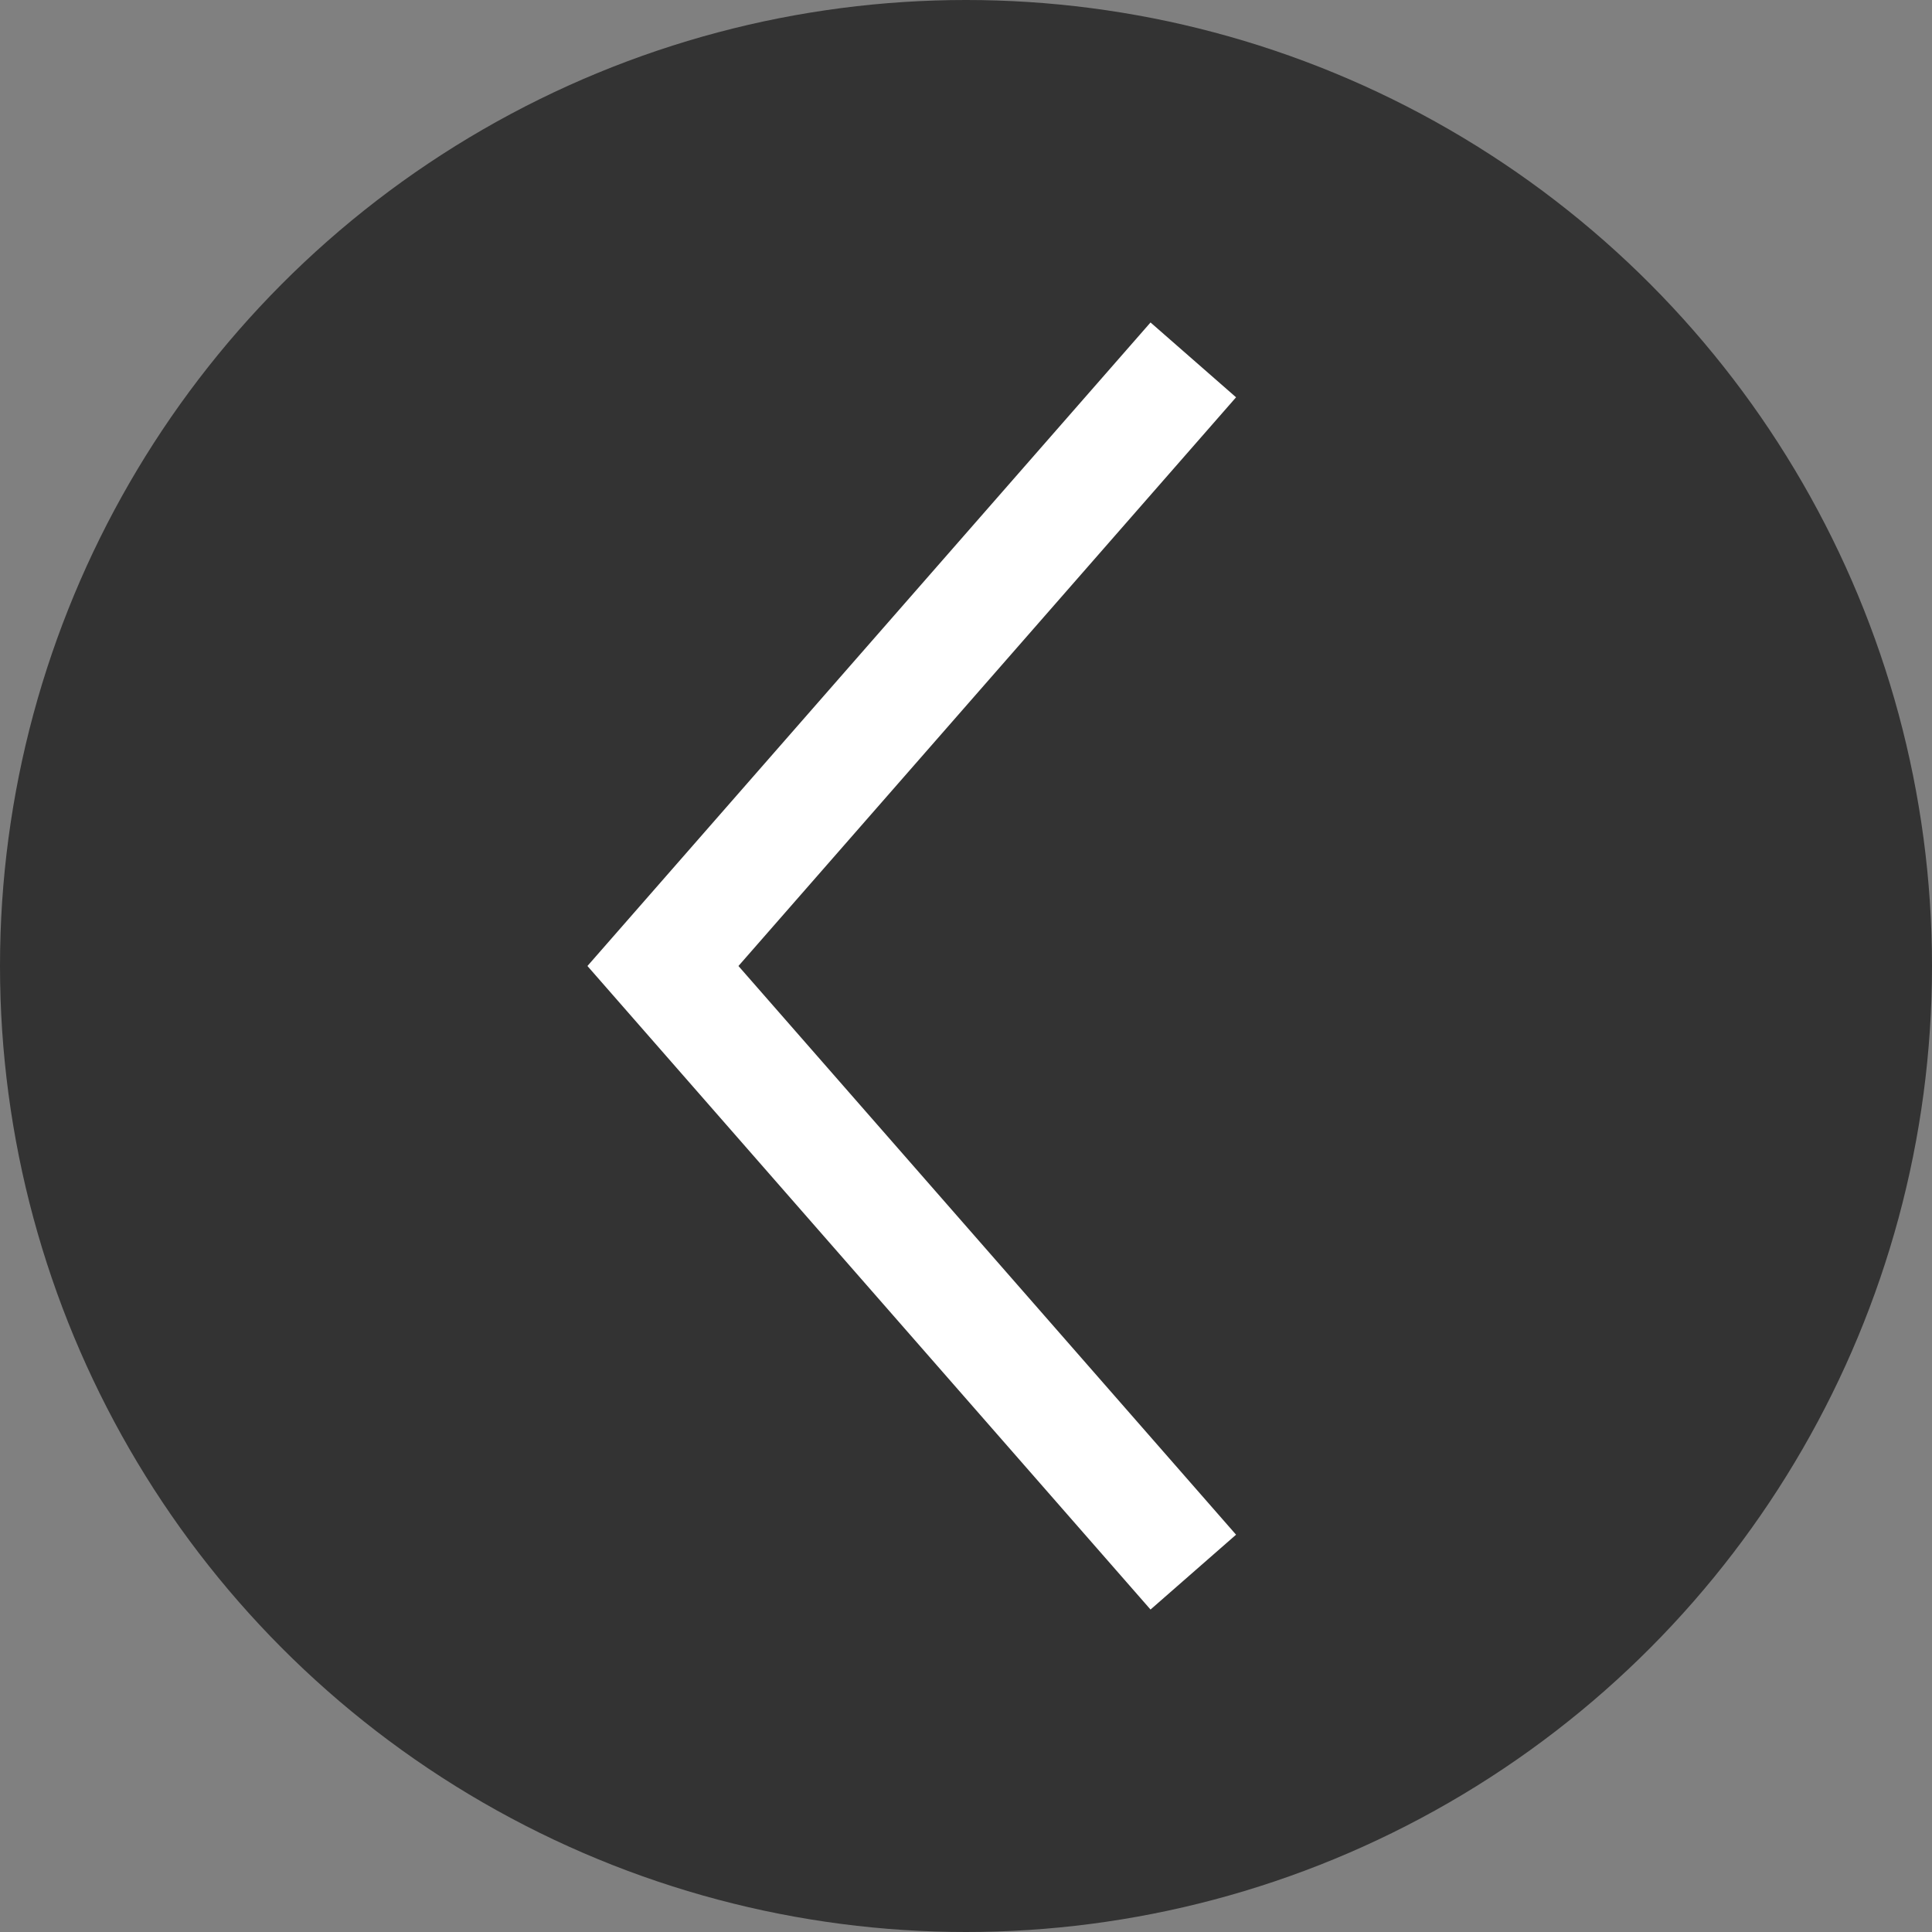
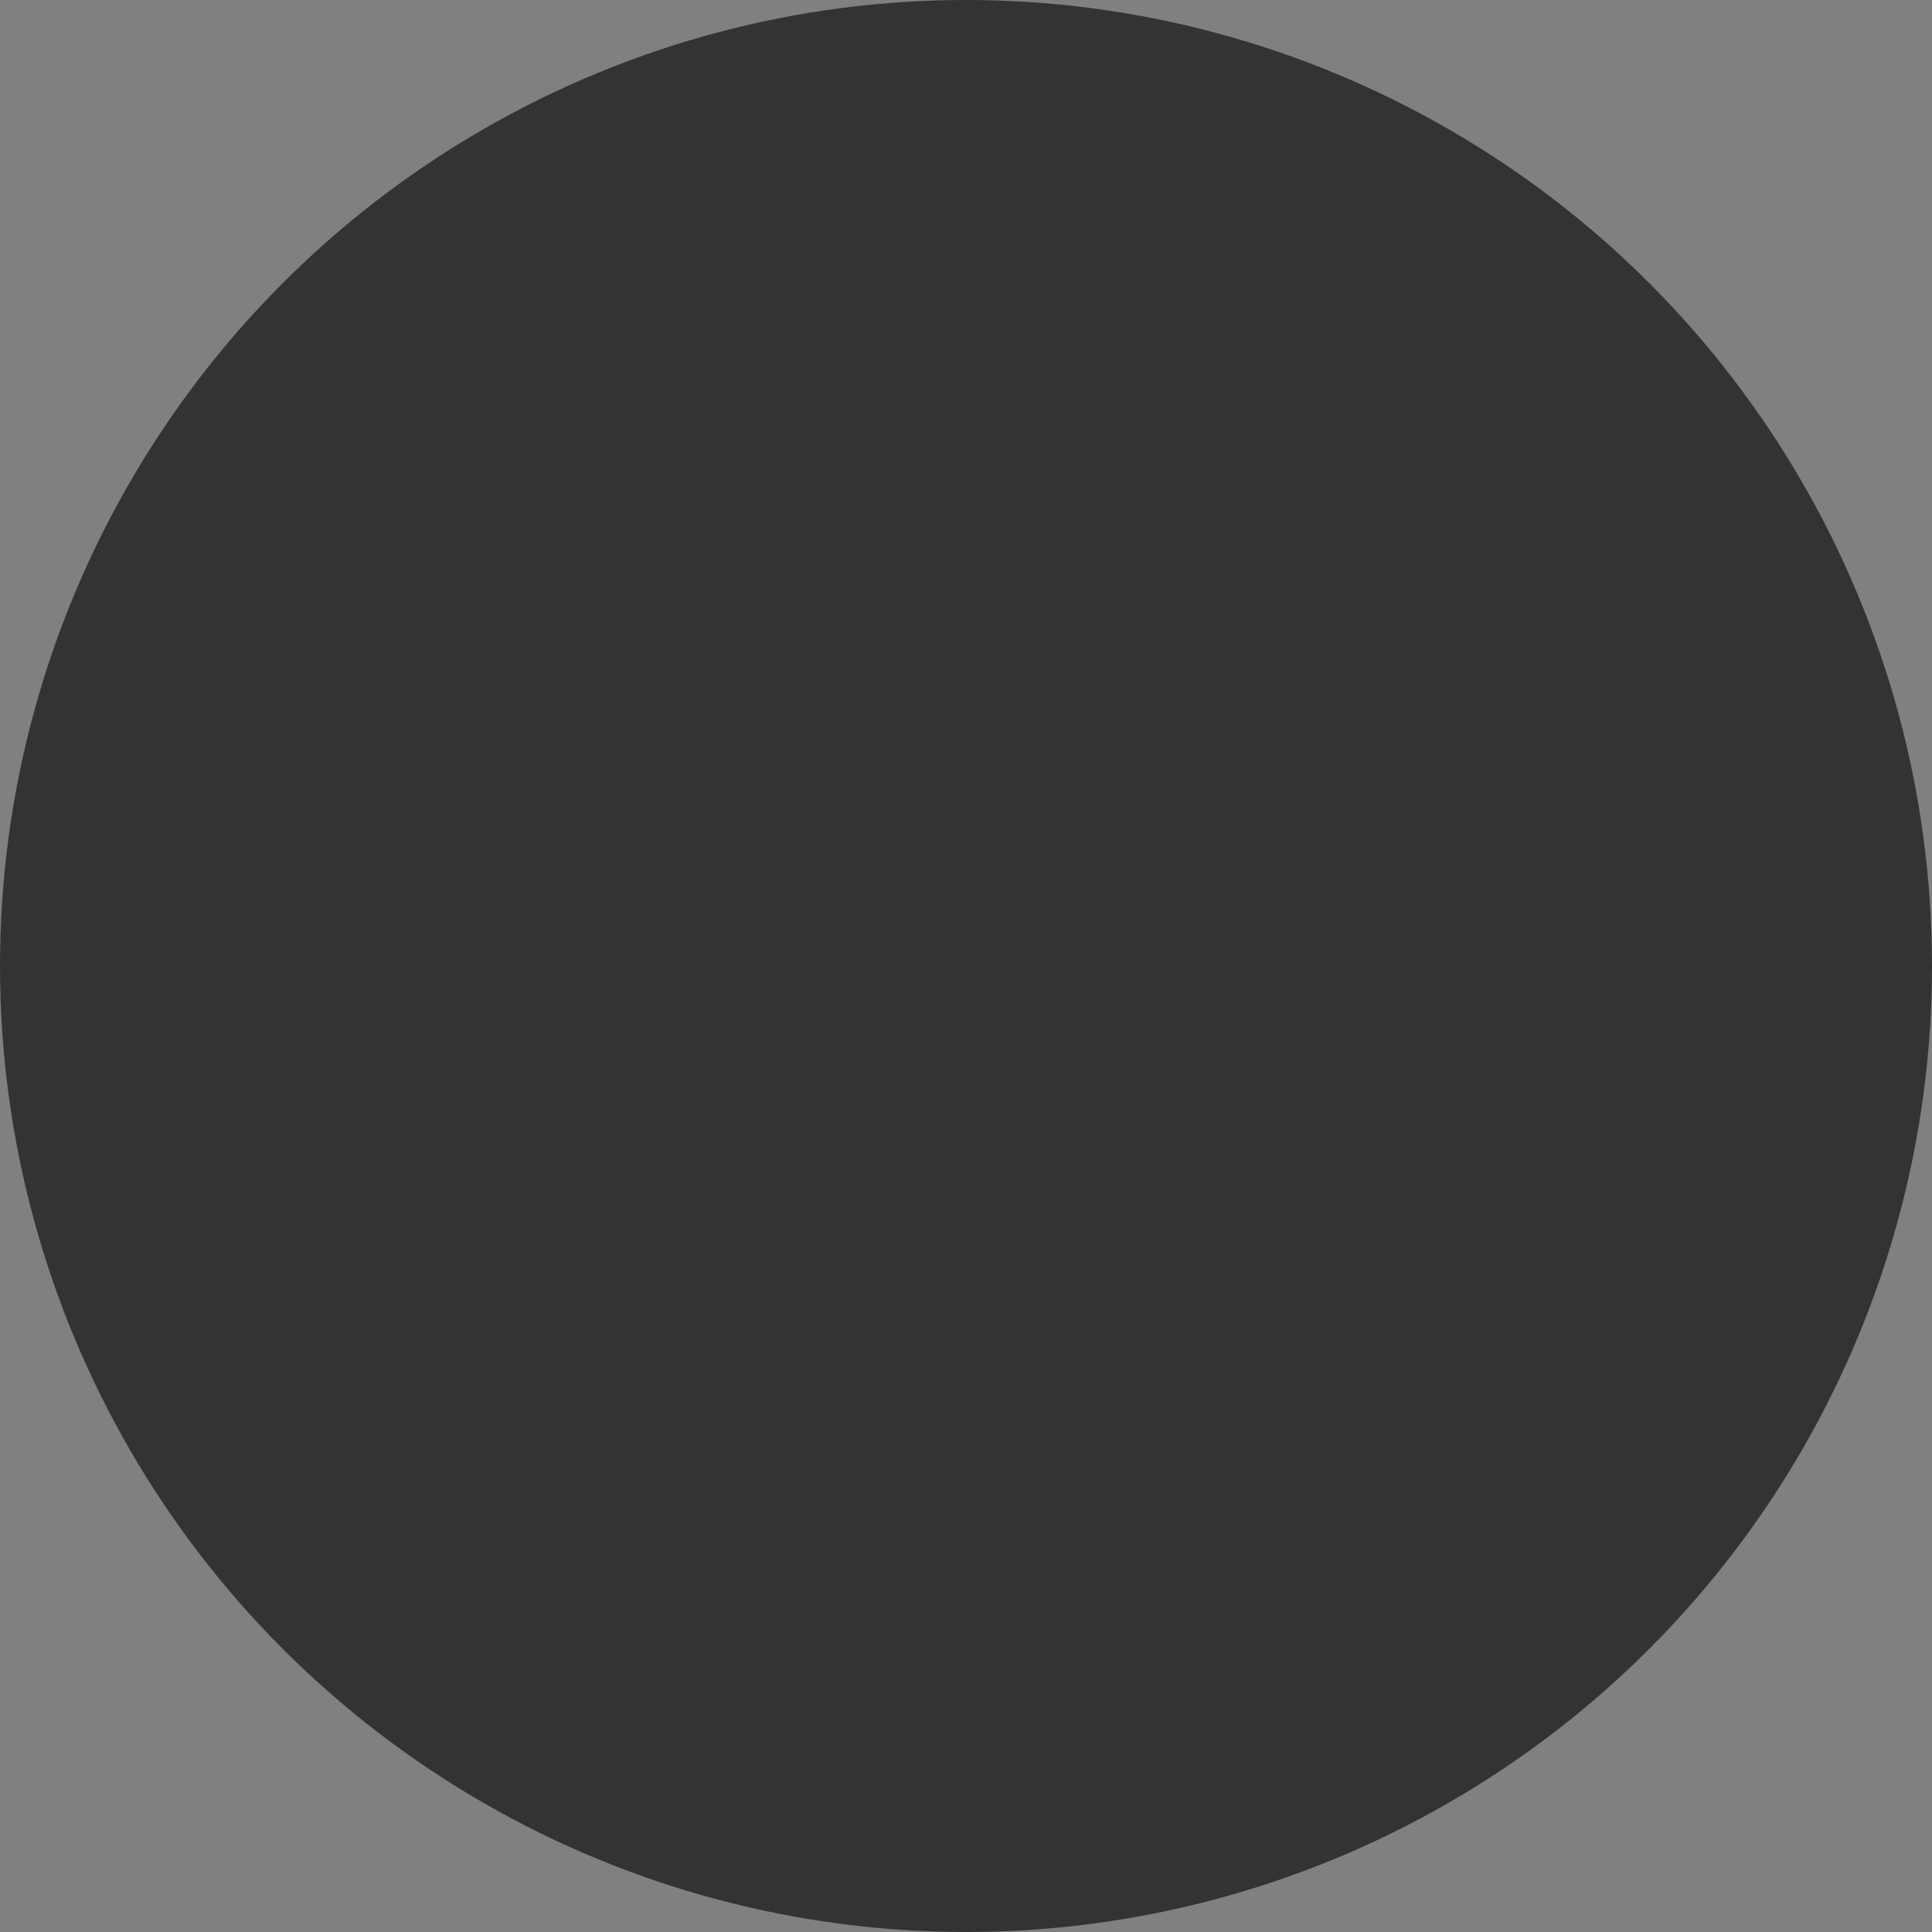
<svg xmlns="http://www.w3.org/2000/svg" viewBox="0 0 51 51">
  <rect x="0" y="0" width="51" height="51" fill="#808080" stroke="none" />
  <defs>
    <style>.cls-1{fill:#333;}.cls-2{fill:none;stroke:#fff;stroke-miterlimit:10;stroke-width:3px;}</style>
  </defs>
  <title>left</title>
  <g id="Layer_2" data-name="Layer 2">
    <g id="logo-data">
      <circle class="cls-1" cx="25.5" cy="25.5" r="25.5" />
-       <polyline class="cls-2" points="31.5 41.5 17.5 25.5 31.5 9.5" />
    </g>
  </g>
</svg>